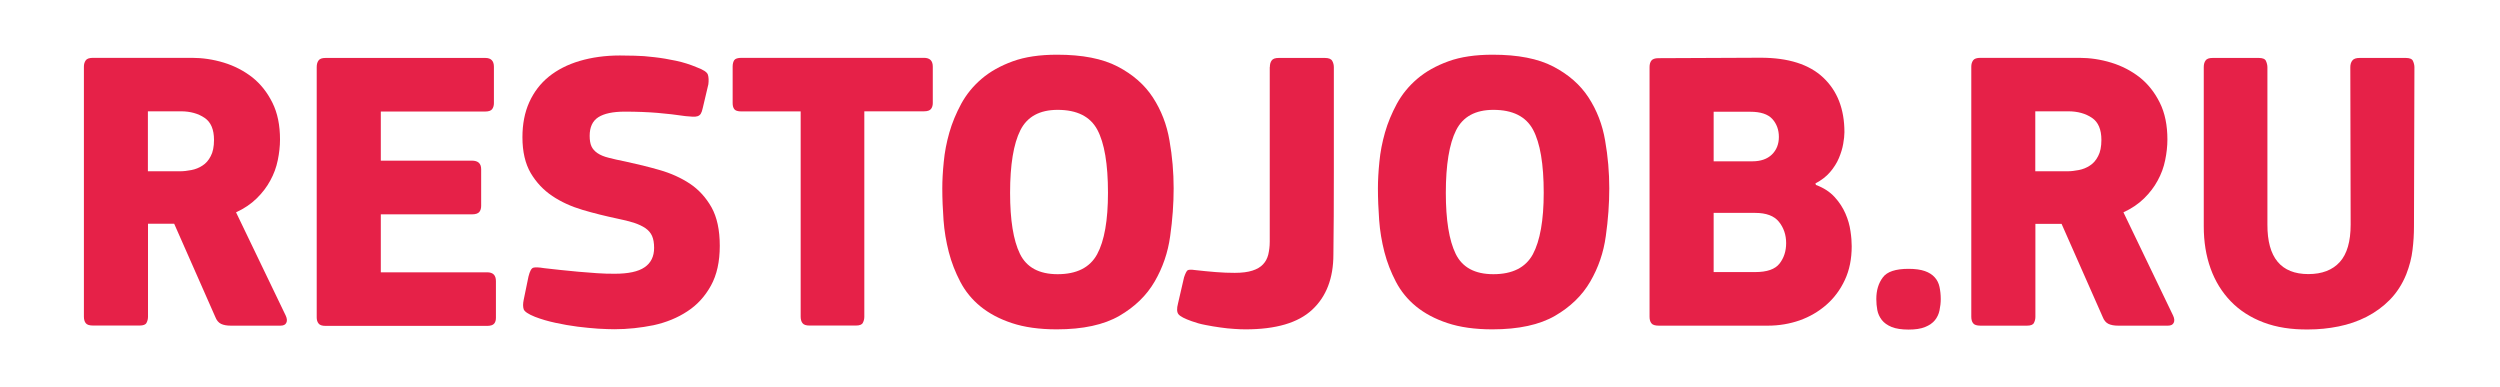
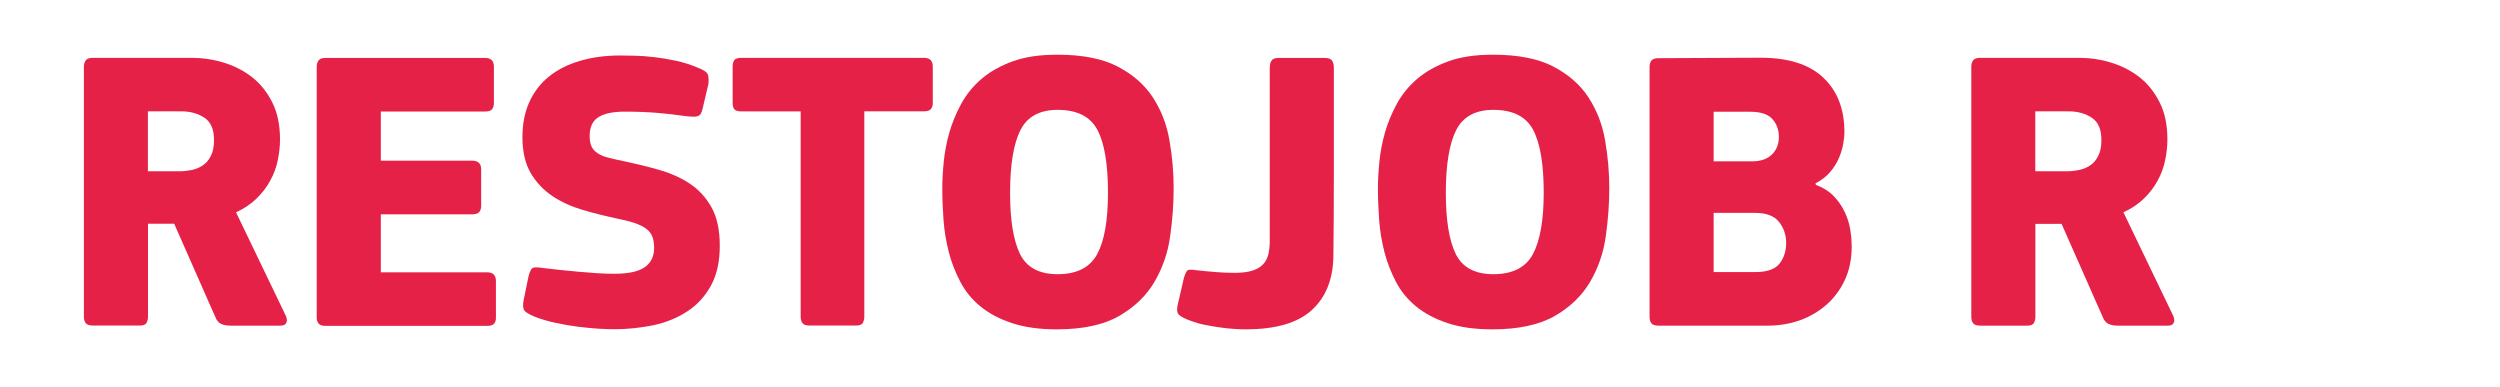
<svg xmlns="http://www.w3.org/2000/svg" id="Слой_1" x="0px" y="0px" viewBox="0 0 2234.7 346.1" style="enable-background:new 0 0 2234.7 346.1;" xml:space="preserve">
  <style type="text/css"> .st0{fill:#E62148;} </style>
  <g>
    <path class="st0" d="M255.4,282.1c1.2,2.6,1.4,4.8,0.5,6.5c-0.8,1.7-2.6,2.5-5.2,2.5h-44.3c-3.6,0-6.5-0.5-8.8-1.6 c-2.3-1.1-4-3.2-5.2-6.3L155.7,200h-23.4v83.1c0,1.9-0.4,3.7-1.3,5.4c-0.8,1.7-2.9,2.5-6.3,2.5H83.3c-3.4,0-5.6-0.7-6.7-2.2 c-1.1-1.4-1.6-3.4-1.6-5.8V59.6c0-2.2,0.5-4,1.6-5.6c1.1-1.6,3.3-2.3,6.7-2.3h88.2c9.6,0,19.1,1.4,28.6,4.3 c9.5,2.9,17.9,7.3,25.4,13.1c7.4,5.9,13.4,13.4,18,22.7c4.6,9.2,6.8,20.2,6.8,32.9c0,6-0.7,12.2-2,18.5c-1.3,6.4-3.5,12.4-6.7,18.2 c-3.1,5.8-7.2,11.1-12.2,16c-5,4.9-11.2,9.1-18.4,12.4L255.4,282.1z M191.3,125.1c0-9.4-2.8-16-8.5-19.8 c-5.6-3.8-12.7-5.8-21.1-5.8h-29.5v53.6h28.8c3.1,0,6.5-0.4,10.1-1.1c3.6-0.7,6.9-2,9.9-4c3-1.9,5.5-4.7,7.4-8.5 C190.3,136,191.3,131.1,191.3,125.1z" />
    <path class="st0" d="M283.1,60c0-2.4,0.5-4.4,1.6-5.9c1.1-1.6,3.2-2.3,6.3-2.3h142.9c5,0,7.6,2.6,7.6,7.9v32.5 c0,2.1-0.5,3.9-1.6,5.4c-1.1,1.4-3.2,2.1-6.3,2.1h-93.2v43.9h81.4c5.5,0,8.3,2.5,8.3,7.6v32.8c0,2.2-0.5,4-1.6,5.4 c-1.1,1.4-3.3,2.2-6.7,2.2h-81.4v51.8h95c5.3,0,7.9,2.6,7.9,7.9v32.8c0,2.2-0.5,3.9-1.6,5.2c-1.1,1.3-3.2,2-6.3,2H291 c-3.1,0-5.2-0.7-6.3-2.2c-1.1-1.4-1.6-3.2-1.6-5.4V60z" />
    <path class="st0" d="M549.1,294.3c-3.8,0-8.6-0.2-14.4-0.5c-5.8-0.4-11.9-1-18.4-1.8c-6.5-0.8-13-2-19.6-3.4 c-6.6-1.4-12.8-3.2-18.5-5.4c-6-2.4-9.4-4.7-10.1-6.8c-0.7-2.2-0.7-4.9,0-8.3l4.3-20.9c1.2-4.8,2.6-7.4,4.3-7.9 c1.7-0.5,4.9-0.4,9.7,0.4c4.3,0.5,9.1,1,14.4,1.6c5.3,0.6,10.7,1.1,16.2,1.6c5.5,0.5,11,0.9,16.6,1.3c5.5,0.4,10.8,0.5,15.8,0.5 c12.2,0,21.2-1.9,26.8-5.8c5.6-3.8,8.5-9.6,8.5-17.3c0-4.3-0.6-7.9-1.8-10.6c-1.2-2.8-3.2-5.1-5.9-7c-2.8-1.9-6.2-3.5-10.4-4.9 c-4.2-1.3-9.3-2.6-15.3-3.8c-10.3-2.2-20.5-4.7-30.6-7.7c-10.1-3-19.1-7.1-27-12.4c-7.9-5.3-14.3-12.1-19.3-20.5 c-4.9-8.4-7.4-19.1-7.4-32c0-11.8,2-22.2,6.1-31.3c4.1-9.1,9.9-16.7,17.5-22.9c7.6-6.1,16.7-10.8,27.5-14c10.8-3.2,22.8-4.9,36-4.9 c3.4,0,7.7,0.1,13.1,0.2c5.4,0.1,11.3,0.5,17.6,1.3c6.4,0.7,12.8,1.8,19.4,3.2c6.6,1.4,12.8,3.4,18.5,5.8c6,2.2,9.4,4.4,10.1,6.7 c0.7,2.3,0.8,5.1,0.4,8.5l-5,21.2c-0.5,2.4-1.1,4.1-1.8,5.2c-0.7,1.1-1.7,1.8-2.9,2.2c-1.2,0.4-2.7,0.5-4.5,0.4 c-1.8-0.1-3.9-0.3-6.3-0.5c-8.2-1.2-16.5-2.2-25-2.9c-8.5-0.7-18.3-1.1-29.3-1.1c-10.6,0-18.4,1.7-23.6,5 c-5.2,3.4-7.7,8.9-7.7,16.6c0,3.8,0.5,7,1.6,9.4c1.1,2.4,2.9,4.4,5.4,6.1c2.5,1.7,5.8,3.1,9.9,4.1c4.1,1.1,9.1,2.2,15.1,3.4 c10.3,2.2,20.5,4.7,30.6,7.6c10.1,2.9,19.1,7,27,12.2c7.9,5.3,14.3,12.3,19.3,21.1c4.9,8.8,7.4,20.2,7.4,34.4 c0,14.2-2.6,26-7.9,35.6c-5.3,9.6-12.3,17.3-21.1,23c-8.8,5.8-18.8,9.9-30.2,12.4C572.8,293,561.1,294.3,549.1,294.3z" />
    <path class="st0" d="M832.2,97.4c-1.1,1.4-3.2,2.1-6.3,2.1h-53.3v183.6c0,1.9-0.4,3.7-1.3,5.4c-0.8,1.7-2.9,2.5-6.3,2.5h-41.4 c-3.1,0-5.2-0.7-6.3-2.2c-1.1-1.4-1.6-3.4-1.6-5.8V99.6h-52.9c-3.4,0-5.5-0.7-6.5-2.1c-1-1.4-1.4-3.2-1.4-5.4V59.5 c0-2.4,0.5-4.3,1.4-5.7c1-1.4,3.1-2.1,6.5-2.1h163.1c5.3,0,7.9,2.6,7.9,7.9v32.5C833.8,94.2,833.3,96,832.2,97.4z" />
    <path class="st0" d="M1049.1,168.3c0,13.7-1,27.9-3.1,42.7c-2,14.8-6.7,28.3-13.9,40.7c-7.2,12.4-17.7,22.6-31.5,30.6 c-13.8,8-32.5,12.1-56,12.1c-15.6,0-29-1.9-40.1-5.6c-11.2-3.7-20.5-8.7-28.1-14.9c-7.6-6.2-13.6-13.6-18-22 c-4.4-8.4-7.9-17.3-10.3-26.6c-2.4-9.4-4-18.9-4.7-28.6c-0.7-9.7-1.1-19.1-1.1-28.3c0-7,0.4-14.8,1.3-23.6c0.8-8.8,2.5-17.5,5-26.3 c2.5-8.8,6.1-17.3,10.6-25.7c4.6-8.4,10.6-15.8,18.2-22.3c7.6-6.5,16.9-11.7,27.9-15.7c11-4,24.2-5.9,39.6-5.9 c22.6,0,40.6,3.5,54.2,10.6c13.6,7.1,24.1,16.3,31.5,27.7c7.4,11.4,12.4,24.2,14.8,38.5C1047.9,139.9,1049.1,154.2,1049.1,168.3z M990.4,172.3c0-25.7-3.2-44.5-9.5-56.3c-6.4-11.9-18.2-17.8-35.5-17.8c-16.1,0-27.2,6.1-33.3,18.2c-6.1,12.1-9.2,30.8-9.2,56 c0,24.2,2.9,42.4,8.8,54.5c5.9,12.1,17.1,18.2,33.7,18.2c17,0,28.8-5.9,35.3-17.8C987.2,215.3,990.4,197,990.4,172.3z" />
    <path class="st0" d="M1135.1,60c0-2.4,0.5-4.4,1.6-5.9c1.1-1.6,3.2-2.3,6.3-2.3h41.4c3.4,0,5.5,0.9,6.5,2.7c1,1.8,1.4,3.7,1.4,5.6 c0,34.8,0,66.1,0,93.8c0,27.7-0.1,52.3-0.4,73.6c0,21.1-6.3,37.6-18.9,49.3c-12.6,11.8-32.5,17.6-59.6,17.6 c-2.9,0-6.3-0.1-10.3-0.4c-4-0.2-8.1-0.7-12.4-1.3c-4.3-0.6-8.7-1.3-13.1-2.2c-4.4-0.8-8.6-2-12.4-3.4c-6.2-2.2-10.1-4.2-11.7-6.1 c-1.6-1.9-1.7-5.2-0.5-9.7l5.4-23.4c1.2-3.6,2.3-5.7,3.2-6.3c1-0.6,3.1-0.7,6.5-0.2c6.2,0.7,12.4,1.3,18.5,1.8 c6.1,0.5,11.8,0.7,17.1,0.7c6.5,0,11.8-0.7,15.8-2c4.1-1.3,7.3-3.2,9.5-5.6c2.3-2.4,3.8-5.3,4.7-8.8c0.8-3.5,1.3-7.3,1.3-11.3V60z" />
    <path class="st0" d="M1438.5,168.3c0,13.7-1,27.9-3.1,42.7c-2,14.8-6.7,28.3-13.9,40.7c-7.2,12.4-17.7,22.6-31.5,30.6 c-13.8,8-32.5,12.1-56,12.1c-15.6,0-29-1.9-40.1-5.6c-11.2-3.7-20.5-8.7-28.1-14.9c-7.6-6.2-13.6-13.6-18-22 c-4.4-8.4-7.9-17.3-10.3-26.6c-2.4-9.4-4-18.9-4.7-28.6c-0.7-9.7-1.1-19.1-1.1-28.3c0-7,0.4-14.8,1.3-23.6c0.8-8.8,2.5-17.5,5-26.3 c2.5-8.8,6.1-17.3,10.6-25.7c4.6-8.4,10.6-15.8,18.2-22.3c7.6-6.5,16.9-11.7,27.9-15.7c11-4,24.2-5.9,39.6-5.9 c22.6,0,40.6,3.5,54.2,10.6c13.6,7.1,24.1,16.3,31.5,27.7c7.4,11.4,12.4,24.2,14.8,38.5C1437.3,139.9,1438.5,154.2,1438.5,168.3z M1379.9,172.3c0-25.7-3.2-44.5-9.5-56.3c-6.4-11.9-18.2-17.8-35.5-17.8c-16.1,0-27.2,6.1-33.3,18.2c-6.1,12.1-9.2,30.8-9.2,56 c0,24.2,2.9,42.4,8.8,54.5c5.9,12.1,17.1,18.2,33.7,18.2c17,0,28.8-5.9,35.3-17.8C1376.6,215.3,1379.9,197,1379.9,172.3z" />
    <path class="st0" d="M1655.2,220.1c0,11.3-2,21.3-6.1,30.1c-4.1,8.8-9.6,16.2-16.6,22.3c-7,6.1-14.9,10.7-23.9,13.9 c-9,3.1-18.4,4.7-28.3,4.7h-97.5c-3.4,0-5.6-0.7-6.7-2.2c-1.1-1.4-1.6-3.4-1.6-5.8V60c0-2.4,0.5-4.3,1.6-5.8 c1.1-1.4,3.2-2.2,6.3-2.2l91.4-0.4c24.7,0,43.4,5.9,56,17.8c12.6,11.9,18.9,28.1,18.9,48.8c0,2.9-0.4,6.4-1.1,10.4 c-0.7,4.1-2,8.3-3.8,12.6c-1.8,4.3-4.4,8.5-7.9,12.6c-3.5,4.1-7.9,7.4-13.1,10.1l0.4,1.4c7,2.6,12.5,6.2,16.7,10.8 c4.2,4.6,7.4,9.5,9.7,14.8c2.3,5.3,3.8,10.5,4.5,15.7C1654.9,211.8,1655.2,216.3,1655.2,220.1z M1590.1,122.4 c0-6.4-2-11.8-5.9-16.1c-4-4.3-10.5-6.4-19.6-6.4h-32.8v44.3h34.6c7.4,0,13.3-2,17.5-6.1C1588,134.1,1590.1,128.8,1590.1,122.4z M1596.6,217.3c0-7.4-2.2-13.8-6.5-19.1c-4.3-5.3-11.4-7.9-21.2-7.9h-37.1v52.9h37.1c10.6,0,17.8-2.5,21.8-7.6 C1594.6,230.6,1596.6,224.5,1596.6,217.3z" />
-     <path class="st0" d="M1734.8,267.3c0,3.4-0.4,6.7-1.1,10.1c-0.7,3.4-2.1,6.3-4.1,8.8c-2,2.5-5,4.6-8.8,6.1 c-3.8,1.6-8.8,2.3-14.8,2.3c-6.2,0-11.3-0.8-15.1-2.3c-3.8-1.6-6.8-3.7-8.8-6.3c-2-2.6-3.4-5.6-4-8.8c-0.6-3.2-0.9-6.5-0.9-9.9 c0-7.7,1.9-14.1,5.8-19.3c3.8-5.2,11.5-7.7,23-7.7c6,0,10.9,0.7,14.6,2c3.7,1.3,6.7,3.2,8.8,5.6c2.2,2.4,3.6,5.3,4.3,8.6 C1734.4,259.9,1734.8,263.5,1734.8,267.3z" />
    <path class="st0" d="M1942.5,282.1c1.2,2.6,1.4,4.8,0.5,6.5c-0.8,1.7-2.6,2.5-5.2,2.5h-44.3c-3.6,0-6.5-0.5-8.8-1.6 c-2.3-1.1-4-3.2-5.2-6.3l-36.7-83.1h-23.4v83.1c0,1.9-0.4,3.7-1.3,5.4c-0.8,1.7-2.9,2.5-6.3,2.5h-41.4c-3.4,0-5.6-0.7-6.7-2.2 c-1.1-1.4-1.6-3.4-1.6-5.8V59.6c0-2.2,0.5-4,1.6-5.6c1.1-1.6,3.3-2.3,6.7-2.3h88.2c9.6,0,19.1,1.4,28.6,4.3 c9.5,2.9,17.9,7.3,25.4,13.1c7.4,5.9,13.4,13.4,18,22.7c4.6,9.2,6.8,20.2,6.8,32.9c0,6-0.7,12.2-2,18.5c-1.3,6.4-3.5,12.4-6.7,18.2 c-3.1,5.8-7.2,11.1-12.2,16c-5,4.9-11.2,9.1-18.4,12.4L1942.5,282.1z M1878.4,125.1c0-9.4-2.8-16-8.5-19.8 c-5.6-3.8-12.7-5.8-21.1-5.8h-29.5v53.6h28.8c3.1,0,6.5-0.4,10.1-1.1c3.6-0.7,6.9-2,9.9-4c3-1.9,5.5-4.7,7.4-8.5 C1877.4,136,1878.4,131.1,1878.4,125.1z" />
-     <path class="st0" d="M2063.4,245c12.2,0,21.6-3.6,28.1-10.8c6.5-7.2,9.7-18.4,9.7-33.5L2100.9,60c0-2.4,0.6-4.4,1.8-5.9 c1.2-1.6,3.4-2.3,6.5-2.3h41.4c3.4,0,5.5,0.9,6.3,2.7c0.8,1.8,1.3,3.7,1.3,5.6l-0.4,142.2c0,7-0.4,14-1.3,21.1 c-0.8,7.1-2.7,14.3-5.6,21.8c-3.6,8.9-8.5,16.4-14.6,22.7c-6.1,6.2-13.1,11.3-20.9,15.3c-7.8,4-16.1,6.8-25,8.6 c-8.9,1.8-17.9,2.7-27,2.7c-15.1,0.2-28.5-1.9-40.1-6.3c-11.6-4.4-21.4-10.7-29.3-18.9c-7.9-8.2-13.9-17.9-18-29.3 c-4.1-11.4-6.1-23.9-6.1-37.6V60c0-2.4,0.5-4.4,1.6-5.9c1.1-1.6,3.2-2.3,6.3-2.3h41.4c3.4,0,5.5,0.9,6.3,2.7 c0.8,1.8,1.3,3.7,1.3,5.6v140.7C2026.7,230.2,2038.9,245,2063.4,245z" />
  </g>
</svg>